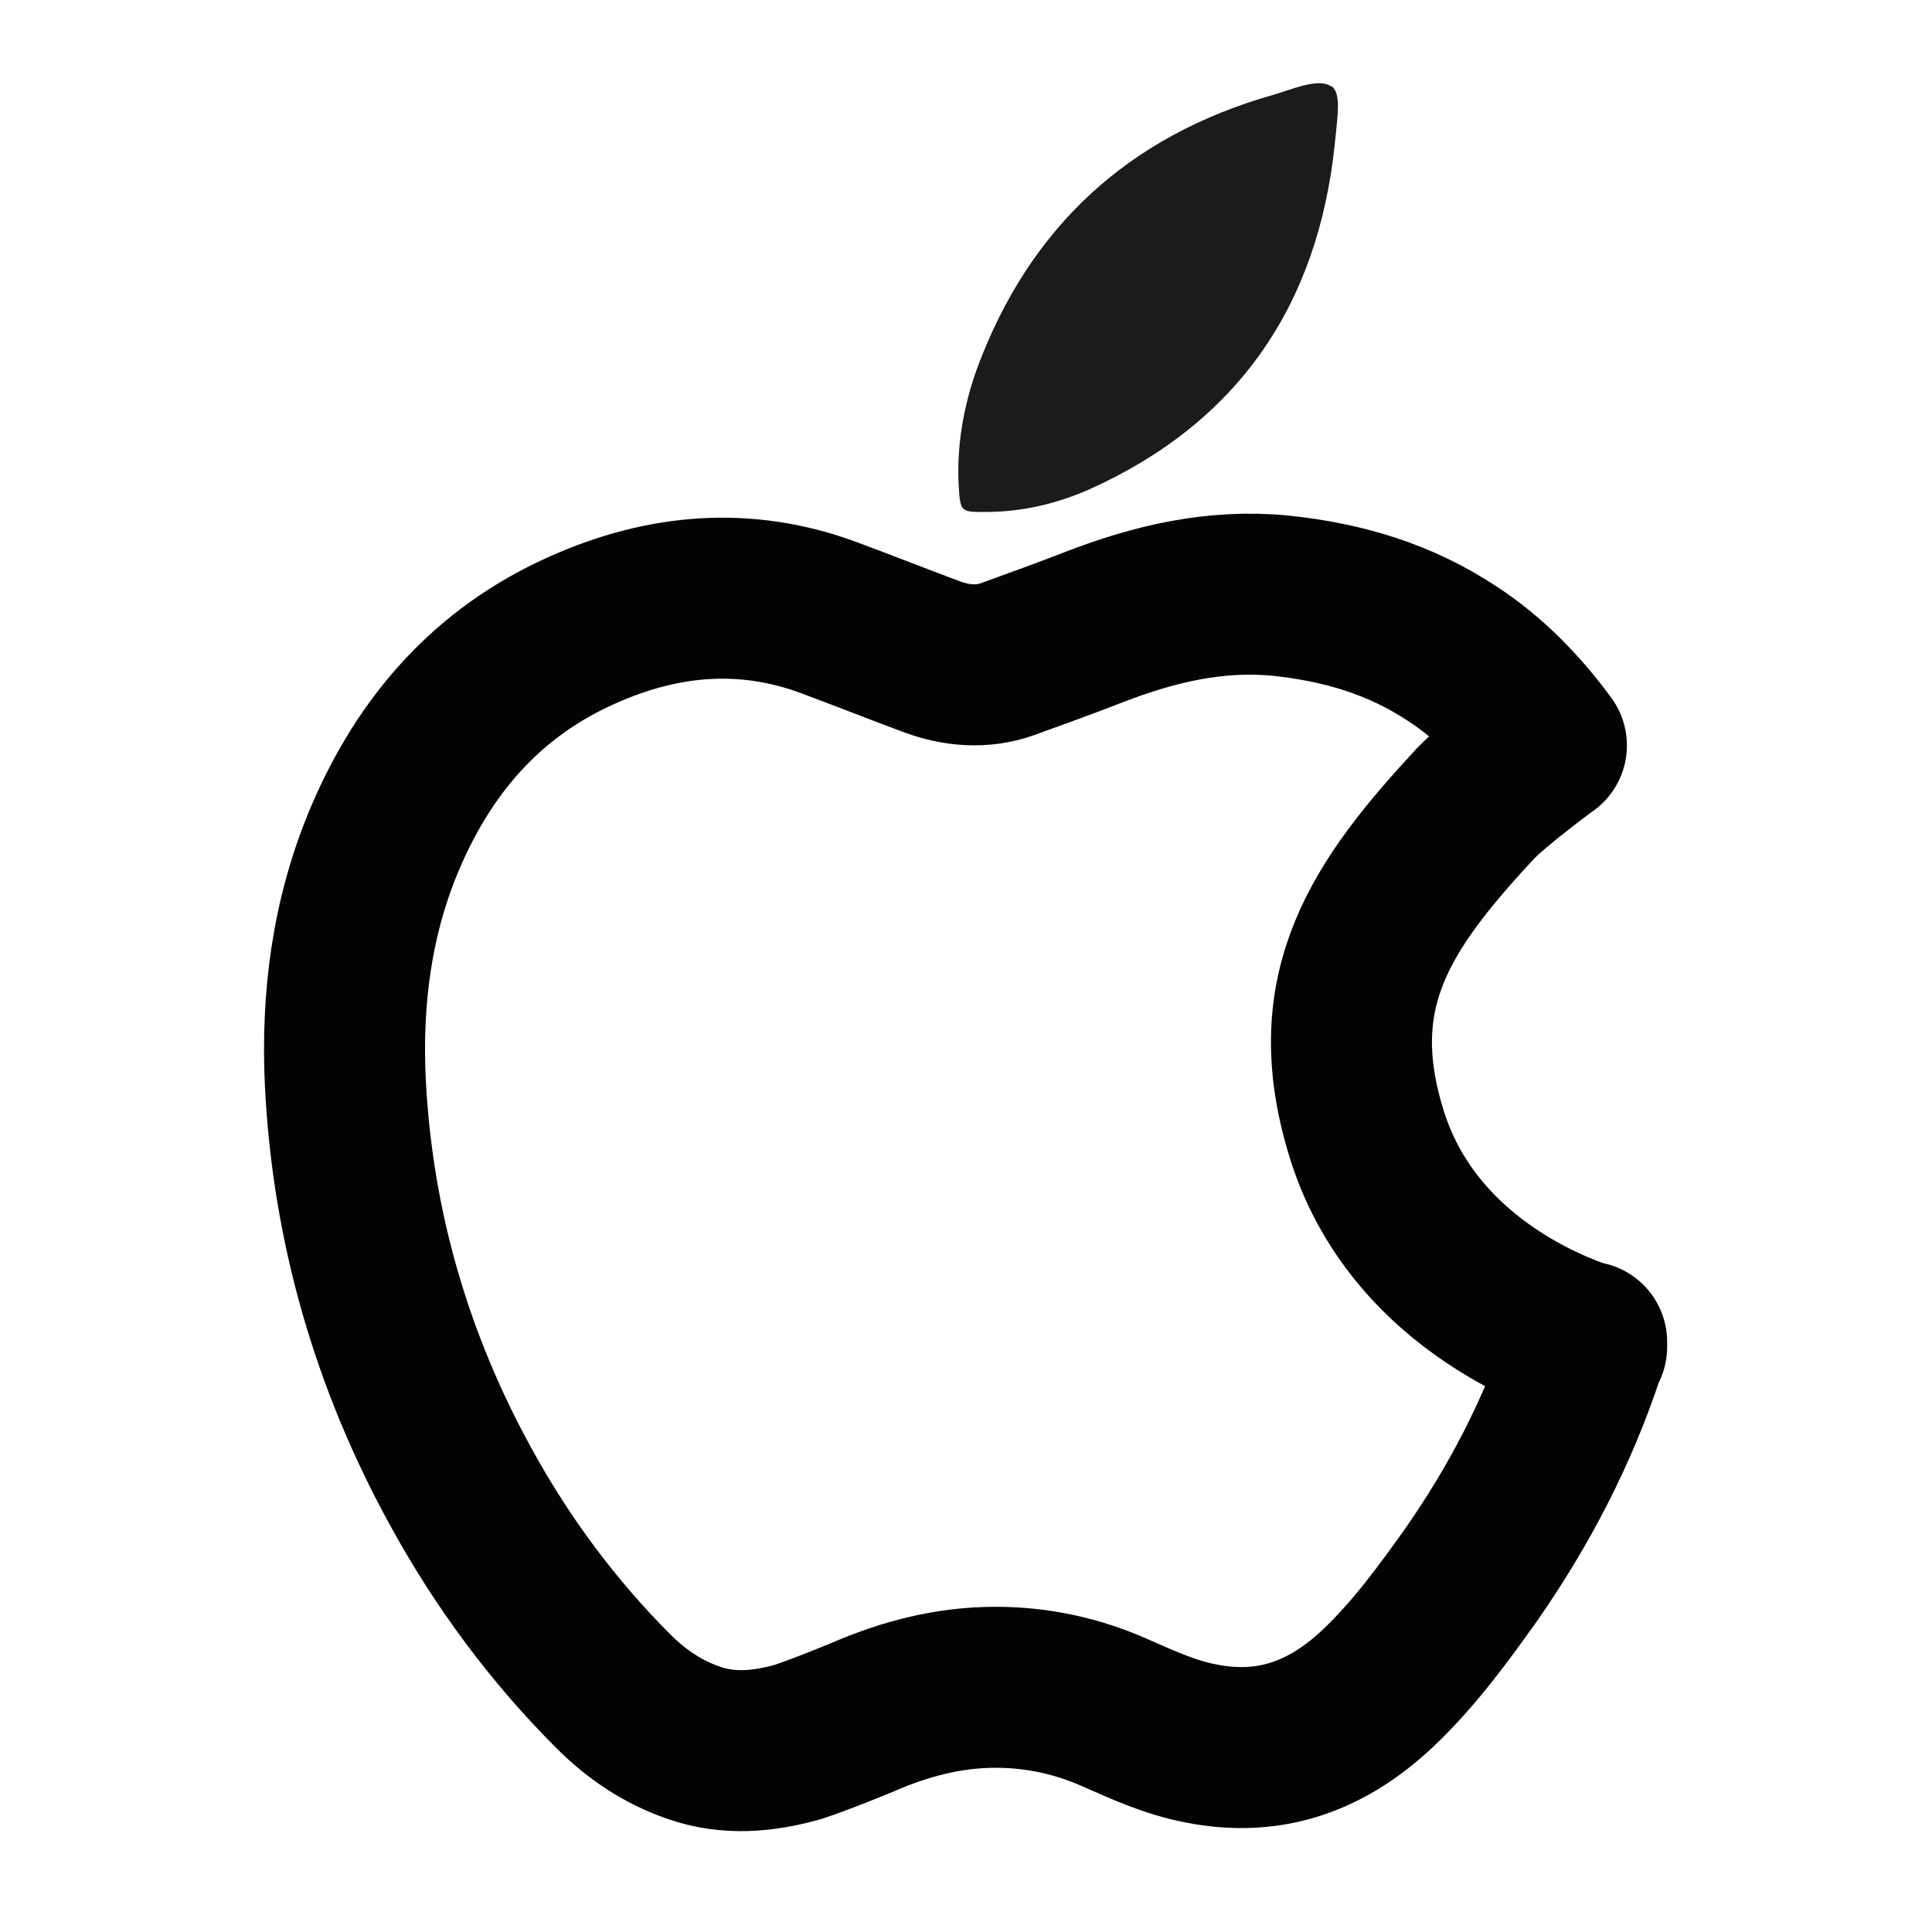
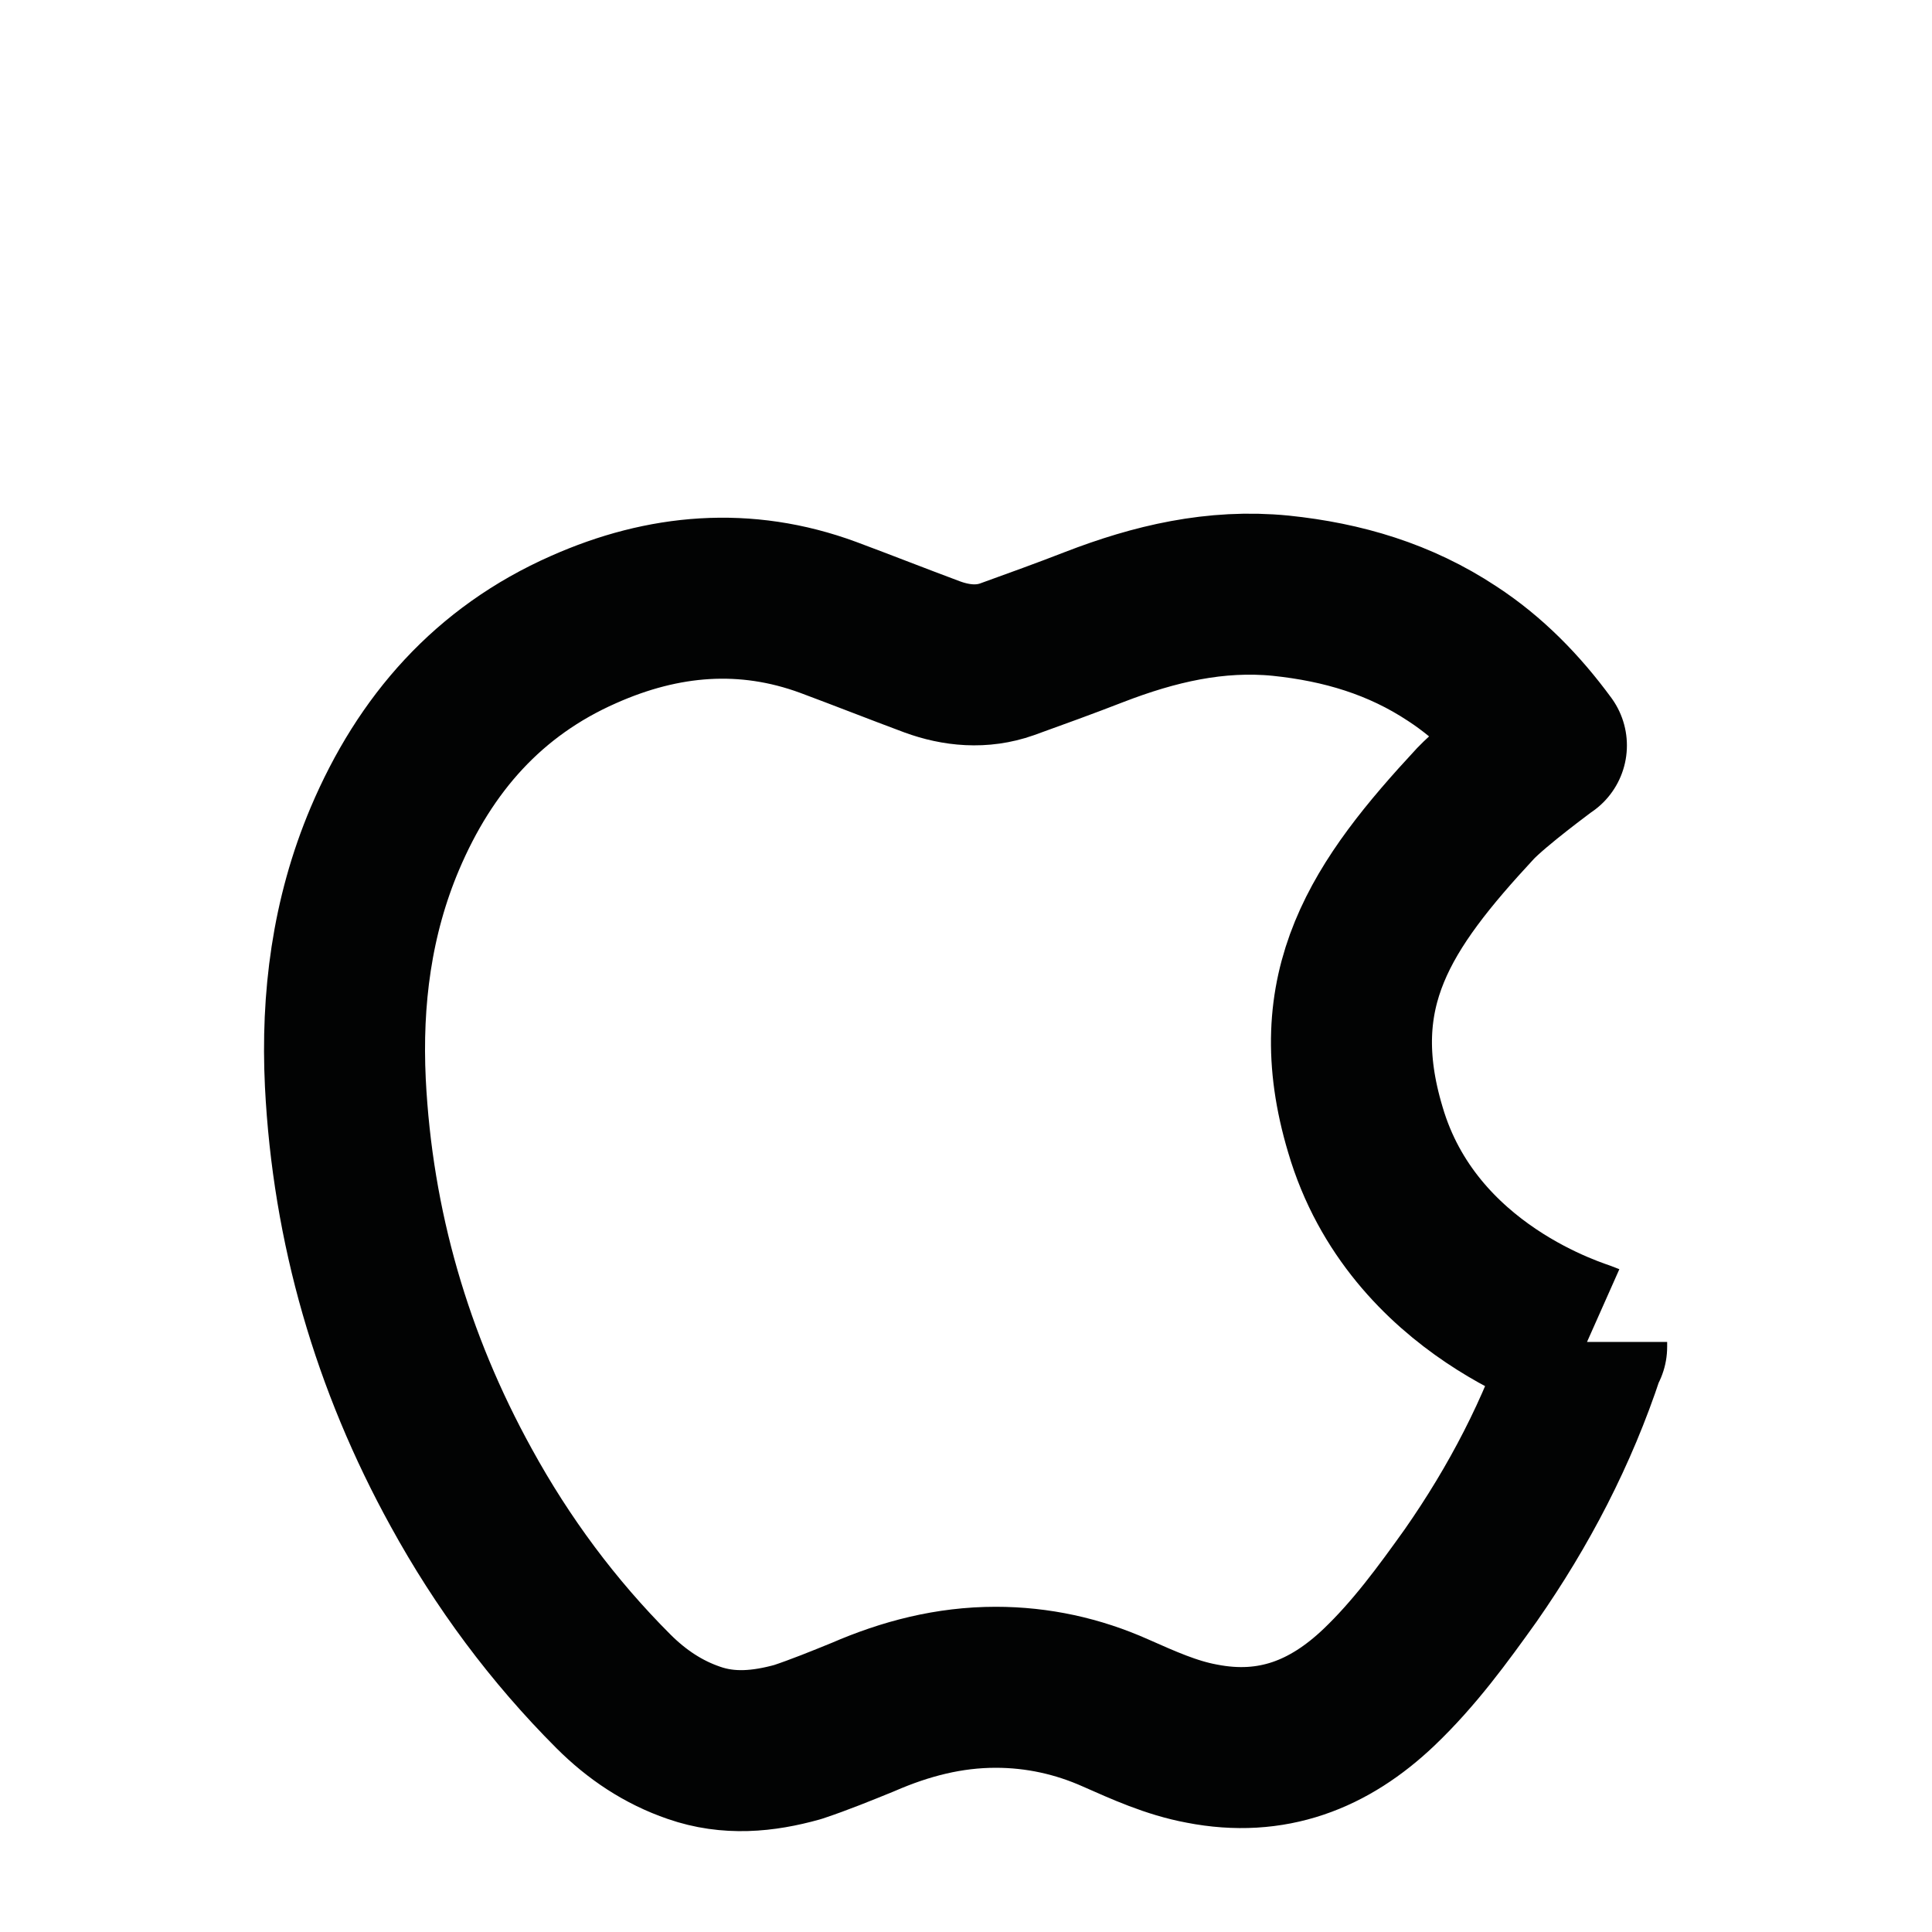
<svg xmlns="http://www.w3.org/2000/svg" id="_Шар_1" width="24" height="24" viewBox="0 0 24 24">
  <defs>
    <style>.cls-1{fill:none;stroke:#020303;stroke-linejoin:round;stroke-width:2px;}.cls-2{fill:#1b1b1b;}</style>
  </defs>
-   <path class="cls-1" d="M19.71,16.67v.06s-.02.04-.03.06c-.33,1-.81,1.92-1.41,2.78-.35.49-.7.97-1.14,1.39-.62.59-1.33.87-2.2.7-.38-.07-.73-.23-1.07-.38-.47-.21-.97-.32-1.49-.32-.58,0-1.12.14-1.65.37-.27.11-.54.22-.81.31-.43.12-.86.16-1.29.01-.38-.13-.71-.35-1-.64-.75-.75-1.38-1.6-1.89-2.53-.86-1.56-1.35-3.24-1.44-5.03-.05-1.04.08-2.06.49-3.03.5-1.18,1.29-2.08,2.47-2.6.99-.44,2.01-.53,3.04-.15.43.16.86.33,1.29.49.3.11.62.14.93.03.36-.13.72-.26,1.08-.4.75-.29,1.51-.47,2.32-.39.77.08,1.48.29,2.13.72.46.3.84.69,1.17,1.14-.03.02-.64.47-.88.72-1.17,1.26-1.89,2.31-1.37,4.05.59,2.02,2.66,2.61,2.75,2.65Z" />
-   <path class="cls-2" d="M16.54,1.07c.13.09.07.4.04.73-.21,1.99-1.2,3.45-3.05,4.28-.41.18-.84.28-1.29.28-.3,0-.31,0-.33-.31-.03-.51.06-1.01.23-1.48.65-1.75,1.88-2.88,3.67-3.39.19-.05.56-.22.72-.11Z" />
+   <path class="cls-1" d="M19.71,16.67v.06s-.02.04-.03.06c-.33,1-.81,1.92-1.41,2.78-.35.49-.7.97-1.14,1.39-.62.59-1.33.87-2.2.7-.38-.07-.73-.23-1.07-.38-.47-.21-.97-.32-1.49-.32-.58,0-1.12.14-1.65.37-.27.11-.54.22-.81.31-.43.12-.86.16-1.29.01-.38-.13-.71-.35-1-.64-.75-.75-1.38-1.6-1.89-2.53-.86-1.56-1.35-3.24-1.44-5.03-.05-1.04.08-2.06.49-3.03.5-1.18,1.29-2.08,2.47-2.6.99-.44,2.01-.53,3.04-.15.43.16.86.33,1.29.49.3.11.62.14.93.03.36-.13.72-.26,1.08-.4.75-.29,1.51-.47,2.32-.39.77.08,1.48.29,2.13.72.46.3.84.69,1.17,1.14-.03.02-.64.47-.88.72-1.17,1.26-1.89,2.31-1.37,4.05.59,2.02,2.66,2.61,2.75,2.65" />
</svg>